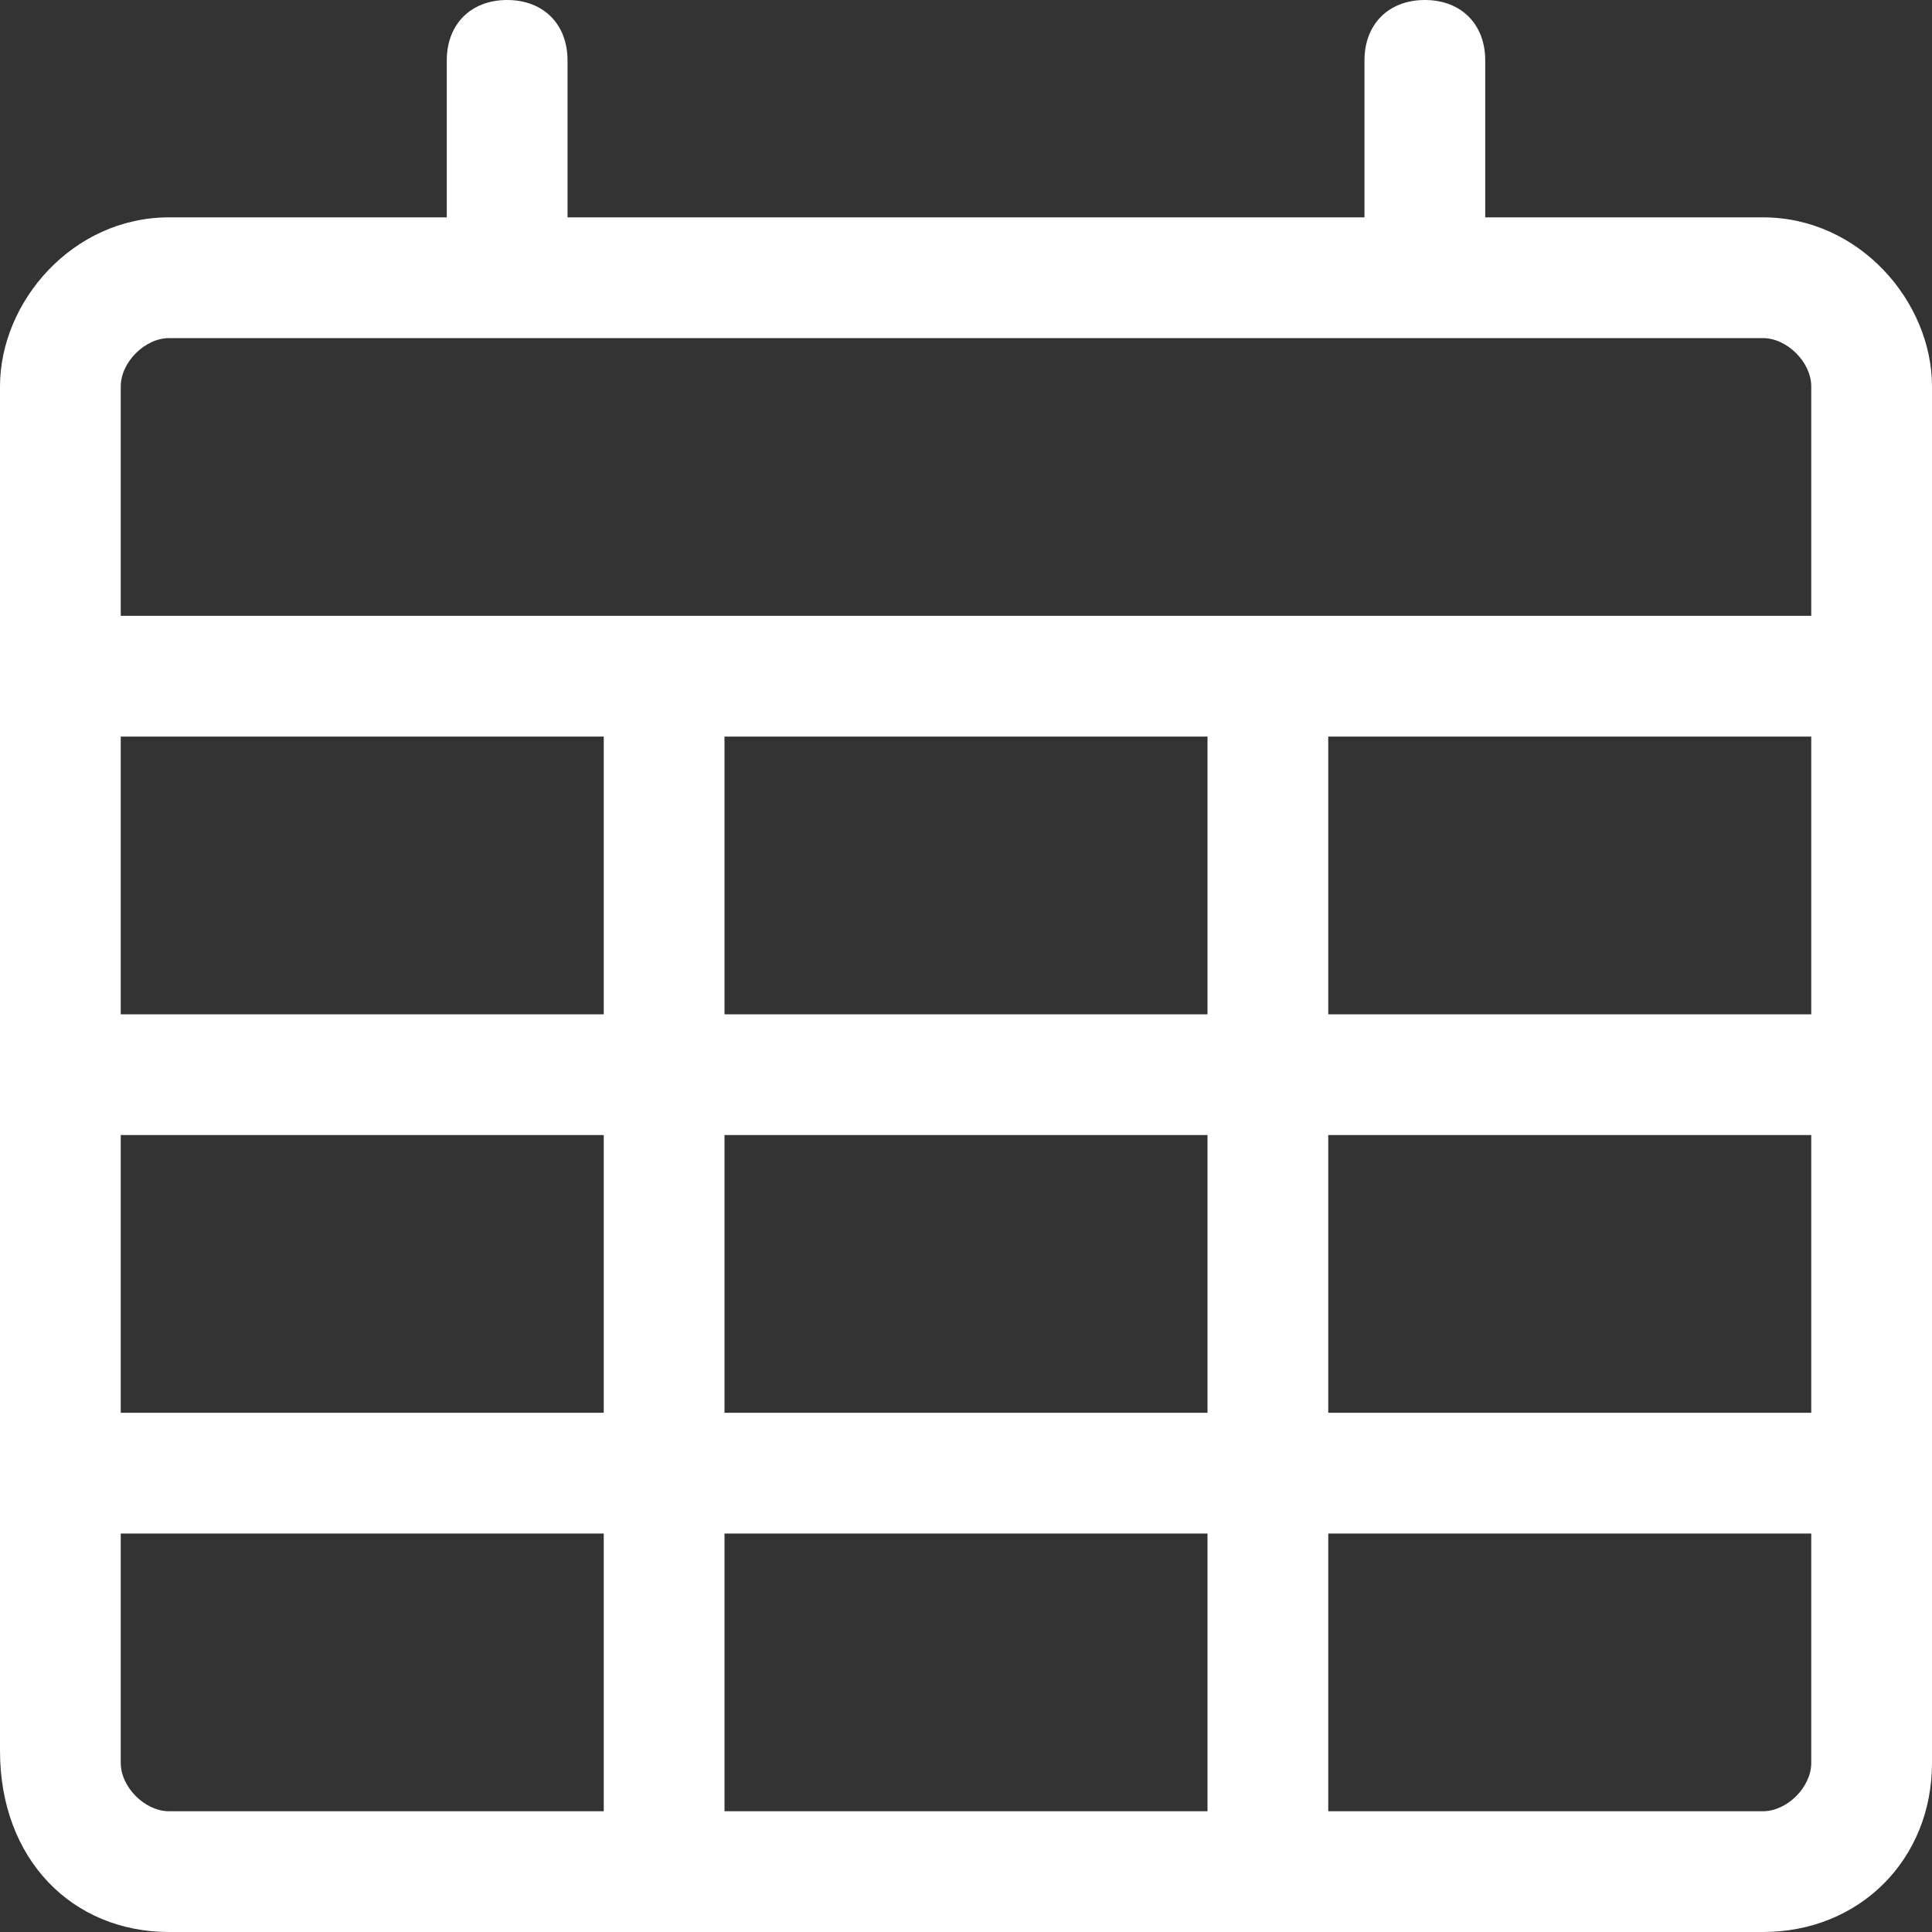
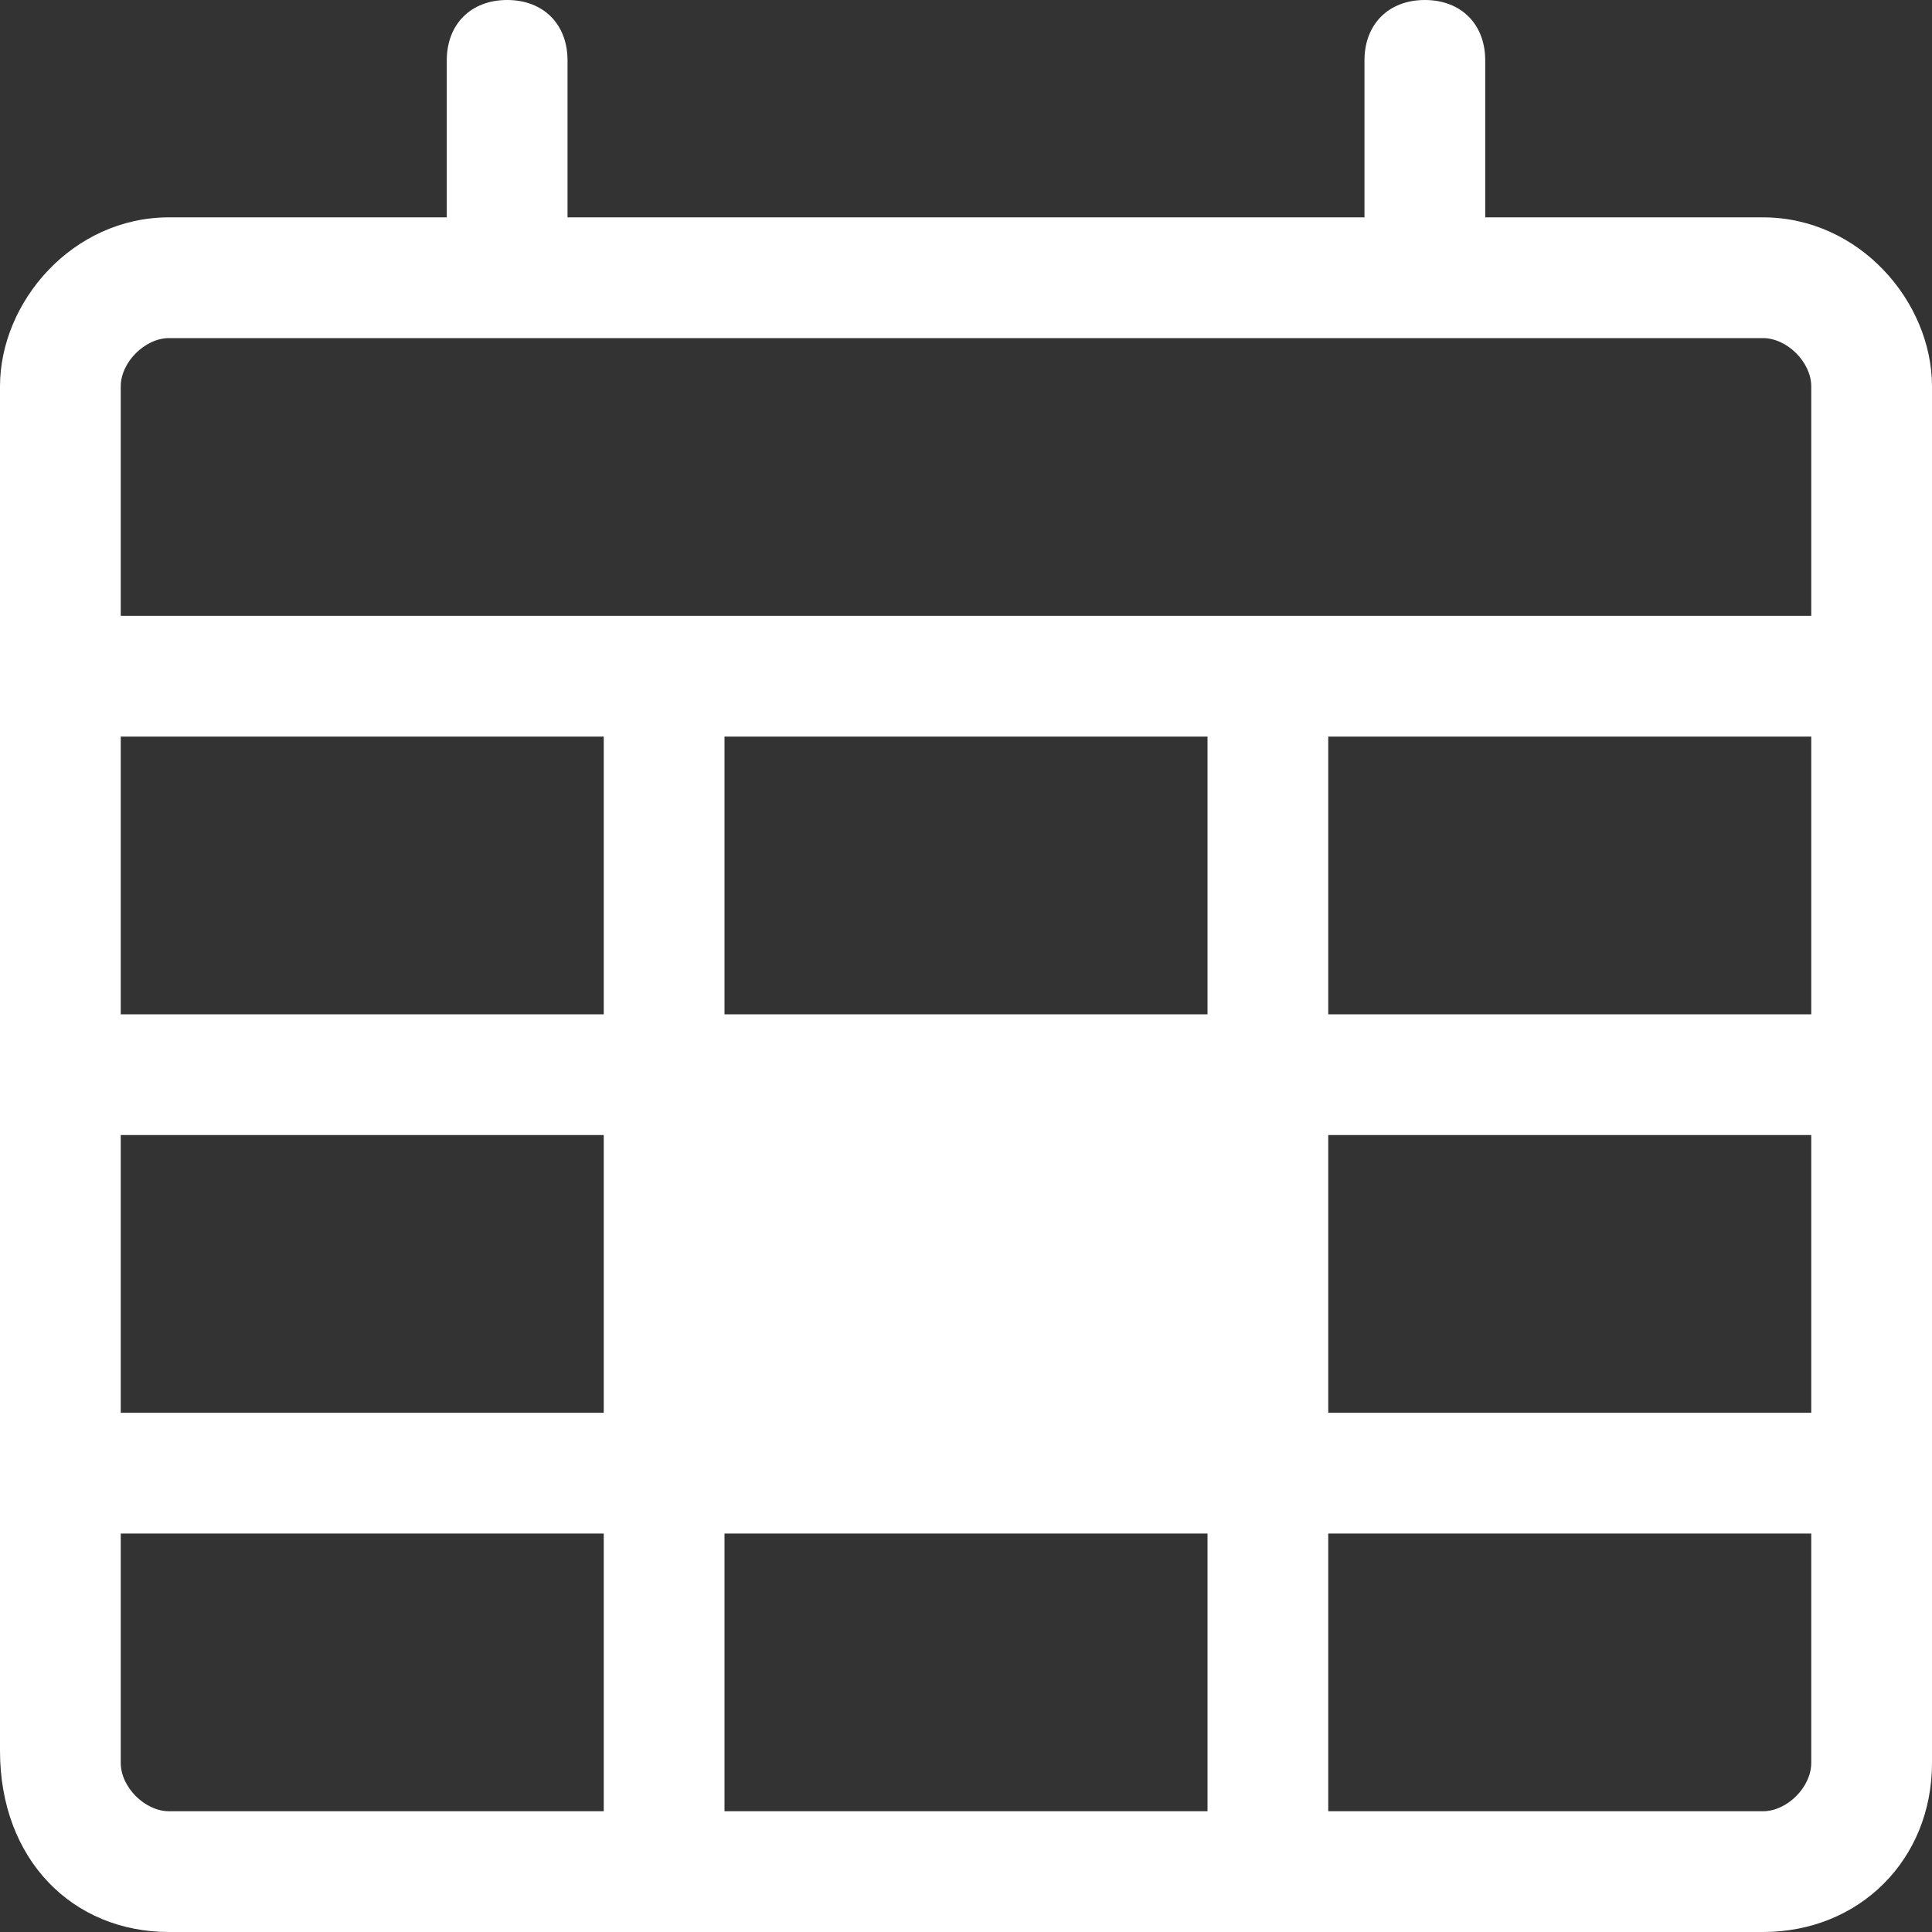
<svg xmlns="http://www.w3.org/2000/svg" version="1.1" id="Ebene_1" x="0px" y="0px" viewBox="0 0 16 16" style="enable-background:new 0 0 16 16;" xml:space="preserve">
  <rect x="0" y="0" width="16" height="16" fill="#333333" stroke="none" />
  <style type="text/css">
	.st0{fill:#FFFFFF;}
</style>
-   <path class="st0" d="M14.6,1.8h-2.3V0.5c0-0.3-0.2-0.5-0.5-0.5s-0.5,0.2-0.5,0.5v1.3H4.7V0.5C4.7,0.2,4.5,0,4.2,0S3.7,0.2,3.7,0.5  v1.3H1.4C0.6,1.8,0,2.5,0,3.2v11.3C0,15.4,0.6,16,1.4,16h13.2c0.8,0,1.4-0.6,1.4-1.4V3.2C16,2.5,15.4,1.8,14.6,1.8z M1.4,2.8h13.2  C14.8,2.8,15,3,15,3.2v1.9H1V3.2C1,3,1.2,2.8,1.4,2.8z M6,11.7V9.4h4v2.3H6z M10,12.7V15H6v-2.3H10z M10,6.1v2.3H6V6.1H10z M5,8.4H1  V6.1h4V8.4z M5,9.4v2.3H1V9.4H5z M11,9.4h4v2.3h-4V9.4z M11,8.4V6.1h4v2.3H11z M1,14.6v-1.9h4V15H1.4C1.2,15,1,14.8,1,14.6z   M14.6,15H11v-2.3h4v1.9C15,14.8,14.8,15,14.6,15z" />
+   <path class="st0" d="M14.6,1.8h-2.3V0.5c0-0.3-0.2-0.5-0.5-0.5s-0.5,0.2-0.5,0.5v1.3H4.7V0.5C4.7,0.2,4.5,0,4.2,0S3.7,0.2,3.7,0.5  v1.3H1.4C0.6,1.8,0,2.5,0,3.2v11.3C0,15.4,0.6,16,1.4,16h13.2c0.8,0,1.4-0.6,1.4-1.4V3.2C16,2.5,15.4,1.8,14.6,1.8z M1.4,2.8h13.2  C14.8,2.8,15,3,15,3.2v1.9H1V3.2C1,3,1.2,2.8,1.4,2.8z M6,11.7V9.4h4H6z M10,12.7V15H6v-2.3H10z M10,6.1v2.3H6V6.1H10z M5,8.4H1  V6.1h4V8.4z M5,9.4v2.3H1V9.4H5z M11,9.4h4v2.3h-4V9.4z M11,8.4V6.1h4v2.3H11z M1,14.6v-1.9h4V15H1.4C1.2,15,1,14.8,1,14.6z   M14.6,15H11v-2.3h4v1.9C15,14.8,14.8,15,14.6,15z" />
</svg>